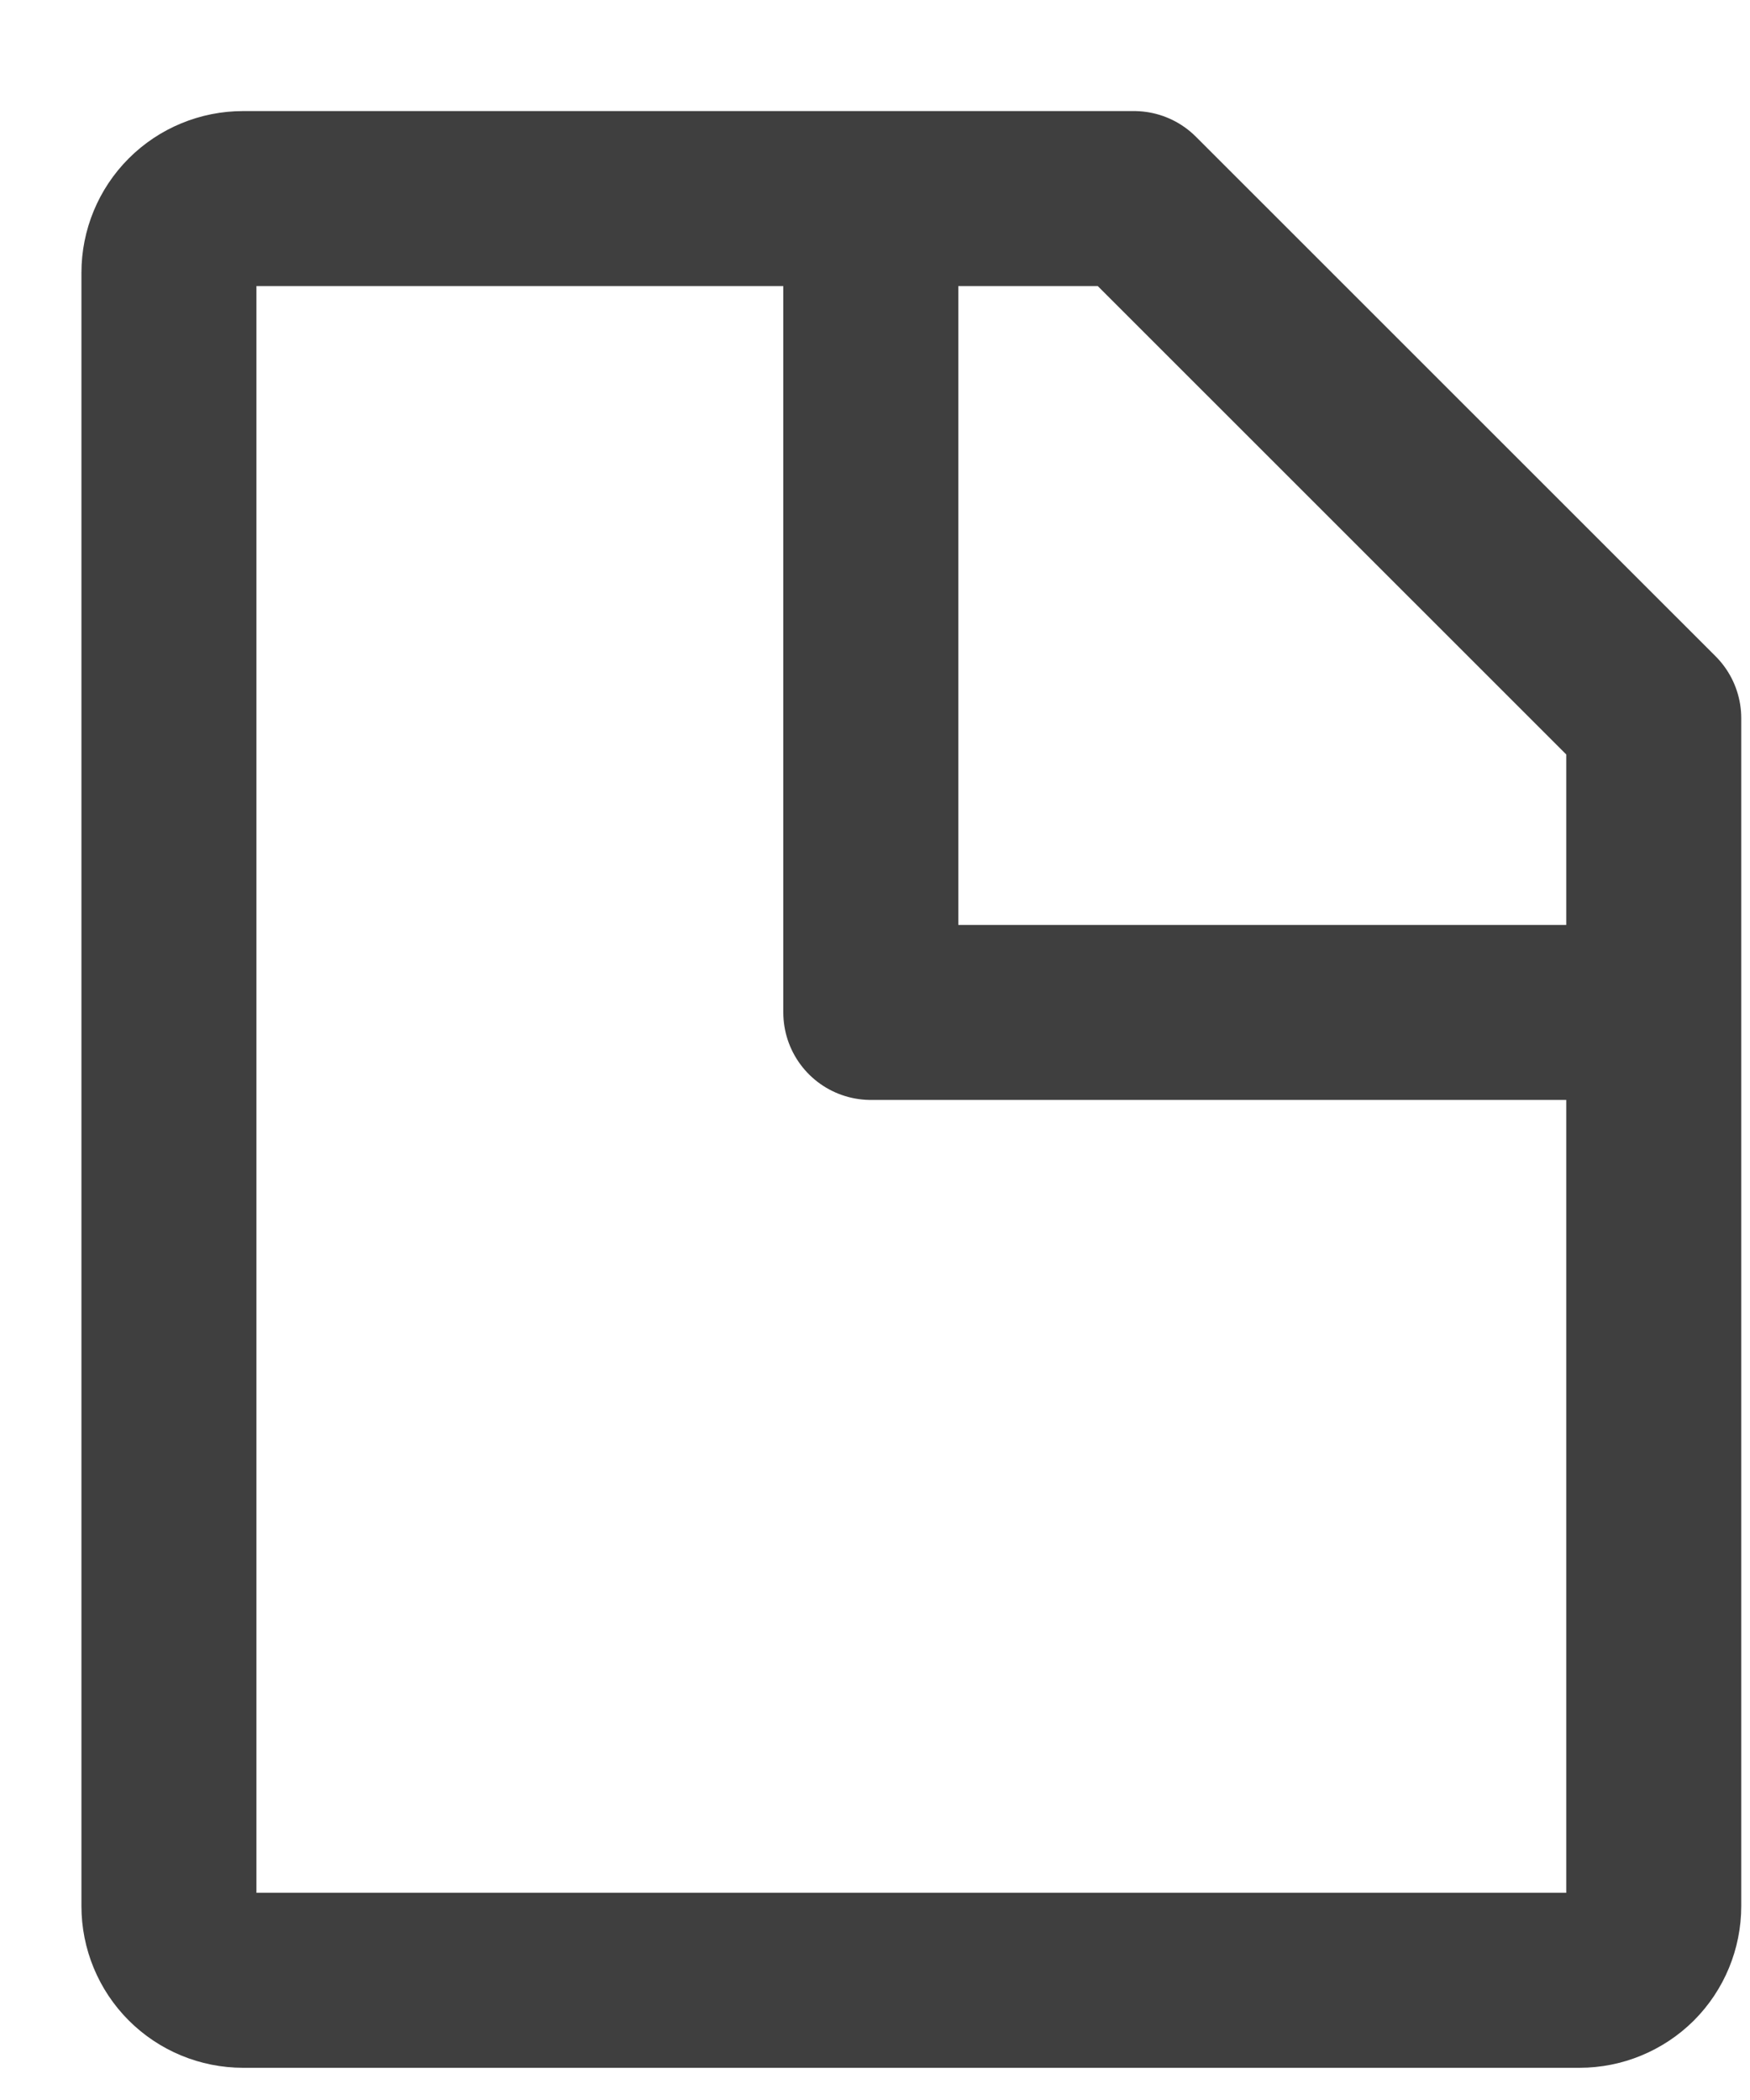
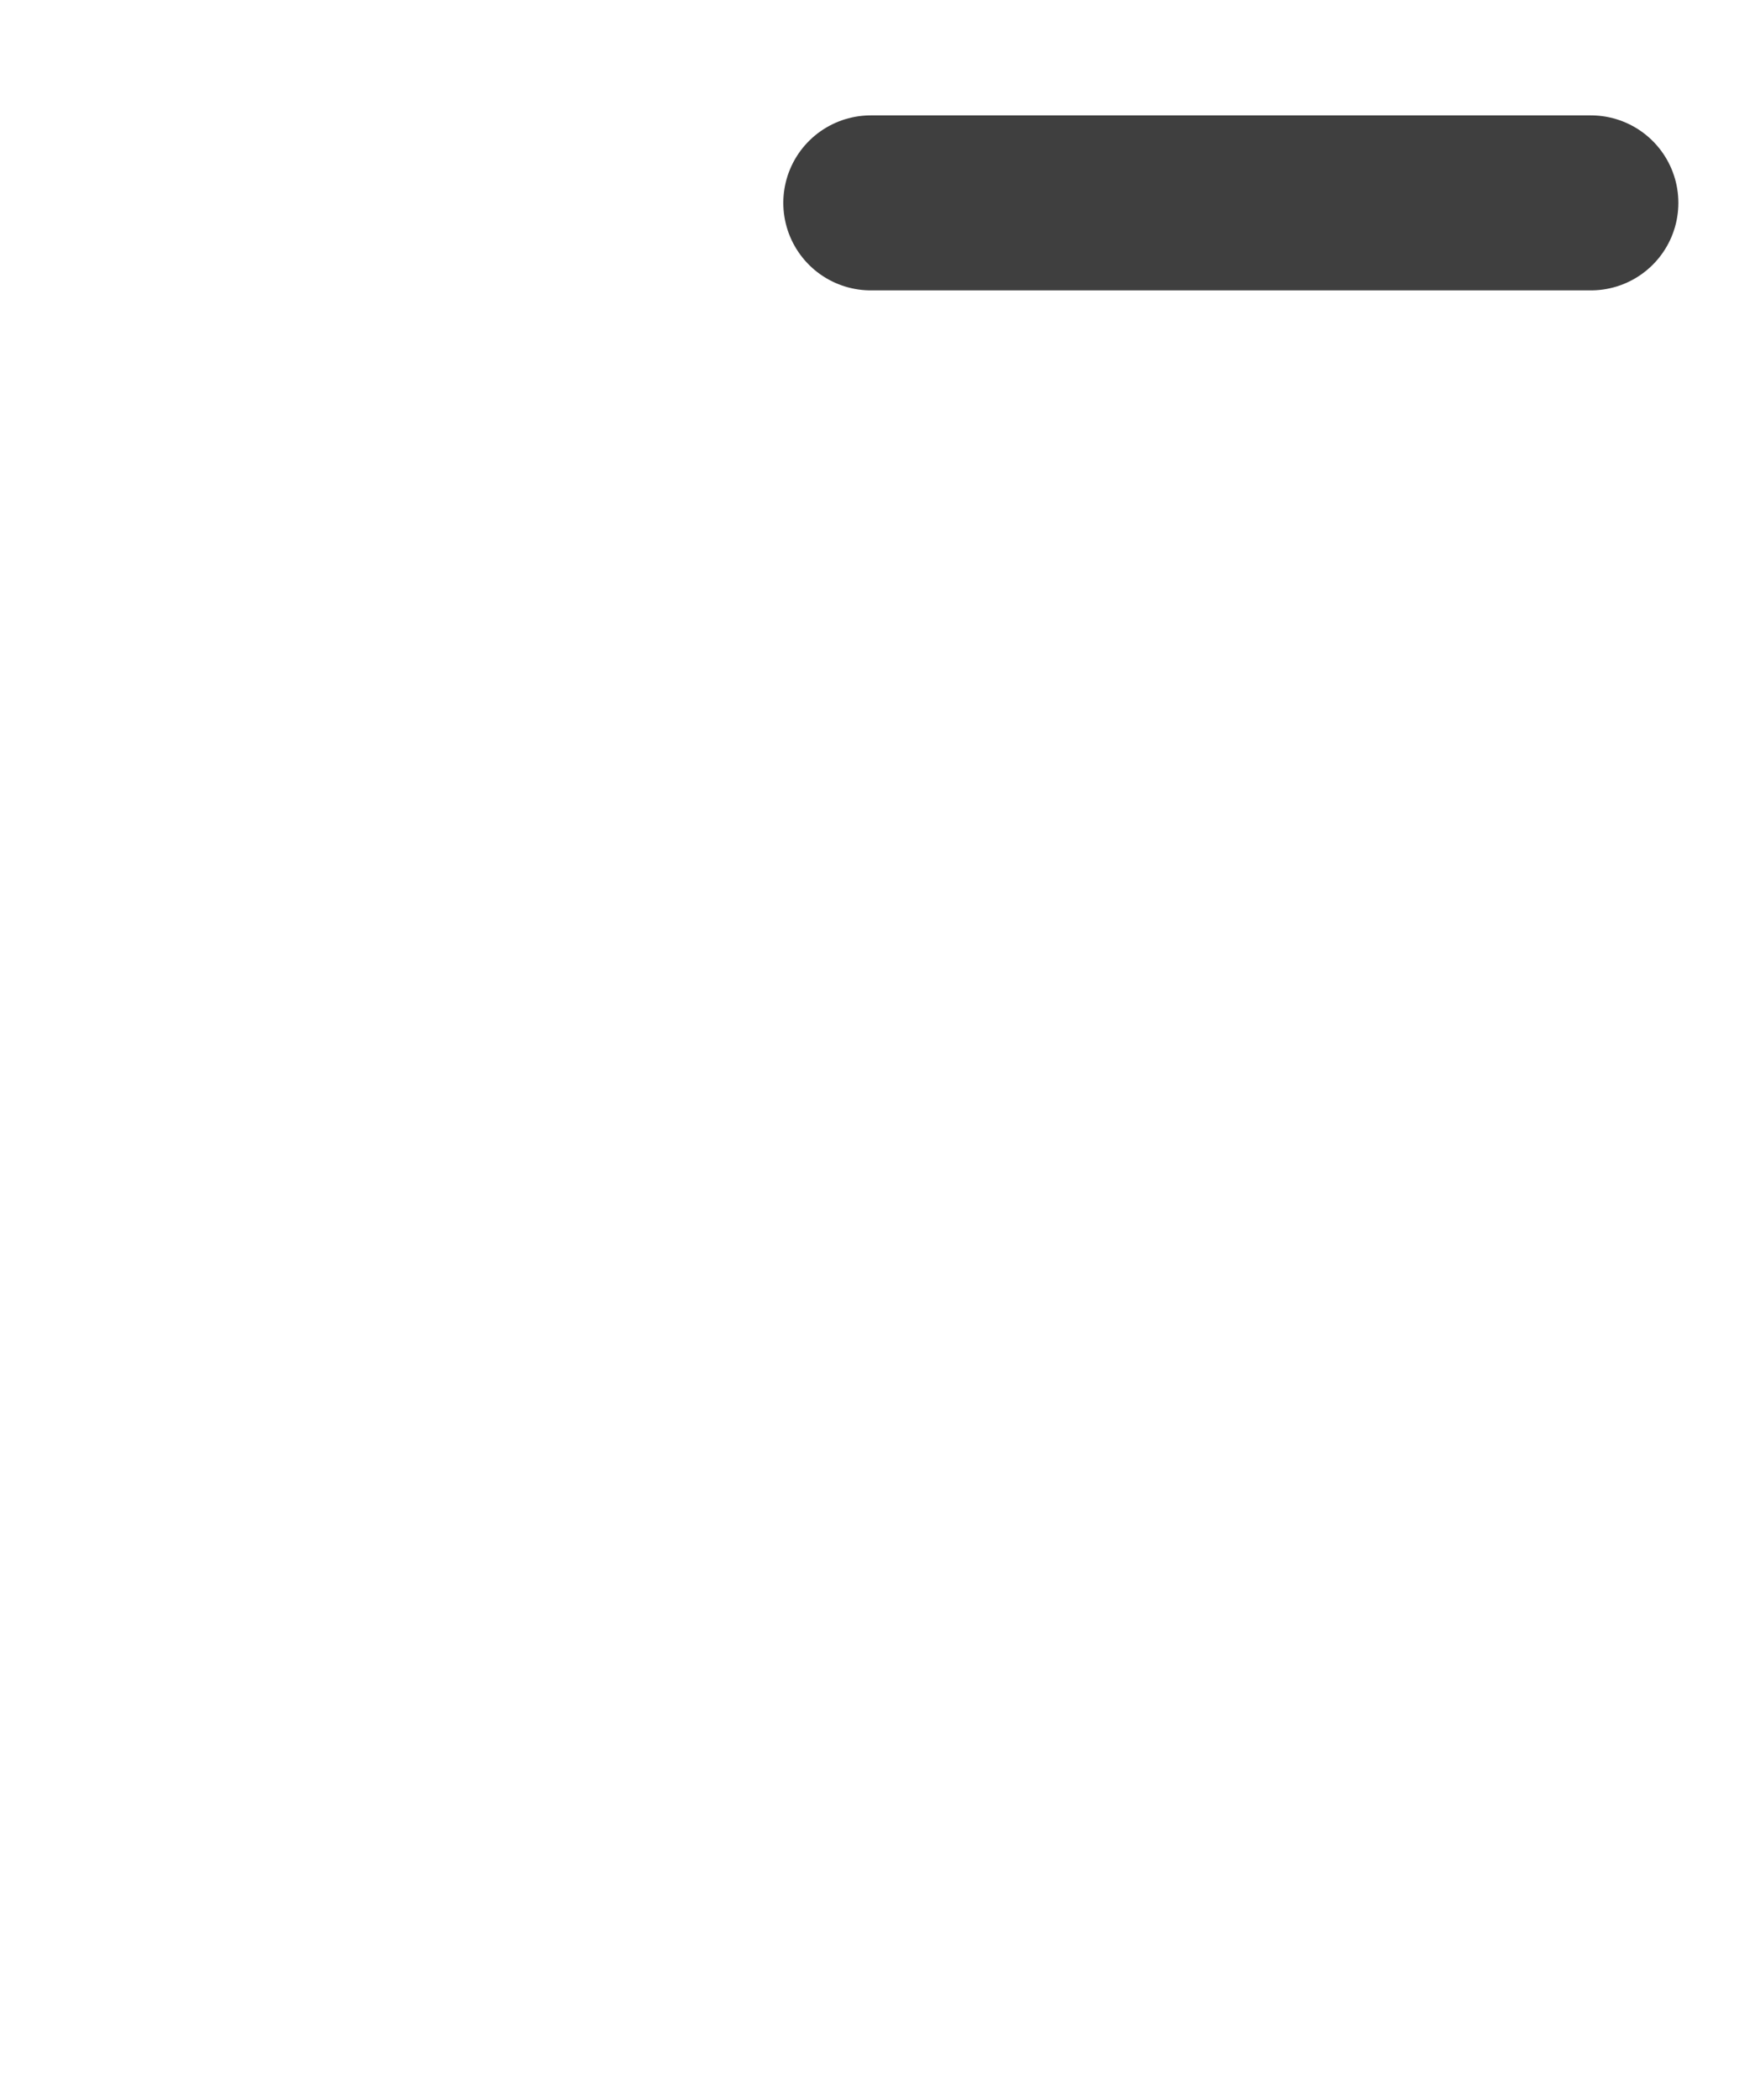
<svg xmlns="http://www.w3.org/2000/svg" width="15" height="18" viewBox="0 0 15 18" fill="none">
-   <path d="M13.539 16.974H2.084C1.915 16.974 1.753 16.907 1.634 16.788C1.515 16.669 1.448 16.507 1.448 16.338V2.338C1.448 2.169 1.515 2.007 1.634 1.888C1.753 1.769 1.915 1.702 2.084 1.702H9.72L14.175 6.156V16.338C14.175 16.507 14.108 16.669 13.989 16.788C13.869 16.907 13.707 16.974 13.539 16.974Z" stroke="#3F3F3F" stroke-width="1.5" stroke-linecap="round" stroke-linejoin="round" />
-   <path d="M7.464 1.739V8.678H13.636" stroke="#3F3F3F" stroke-width="1.5" stroke-linecap="round" stroke-linejoin="round" />
+   <path d="M7.464 1.739H13.636" stroke="#3F3F3F" stroke-width="1.5" stroke-linecap="round" stroke-linejoin="round" />
</svg>